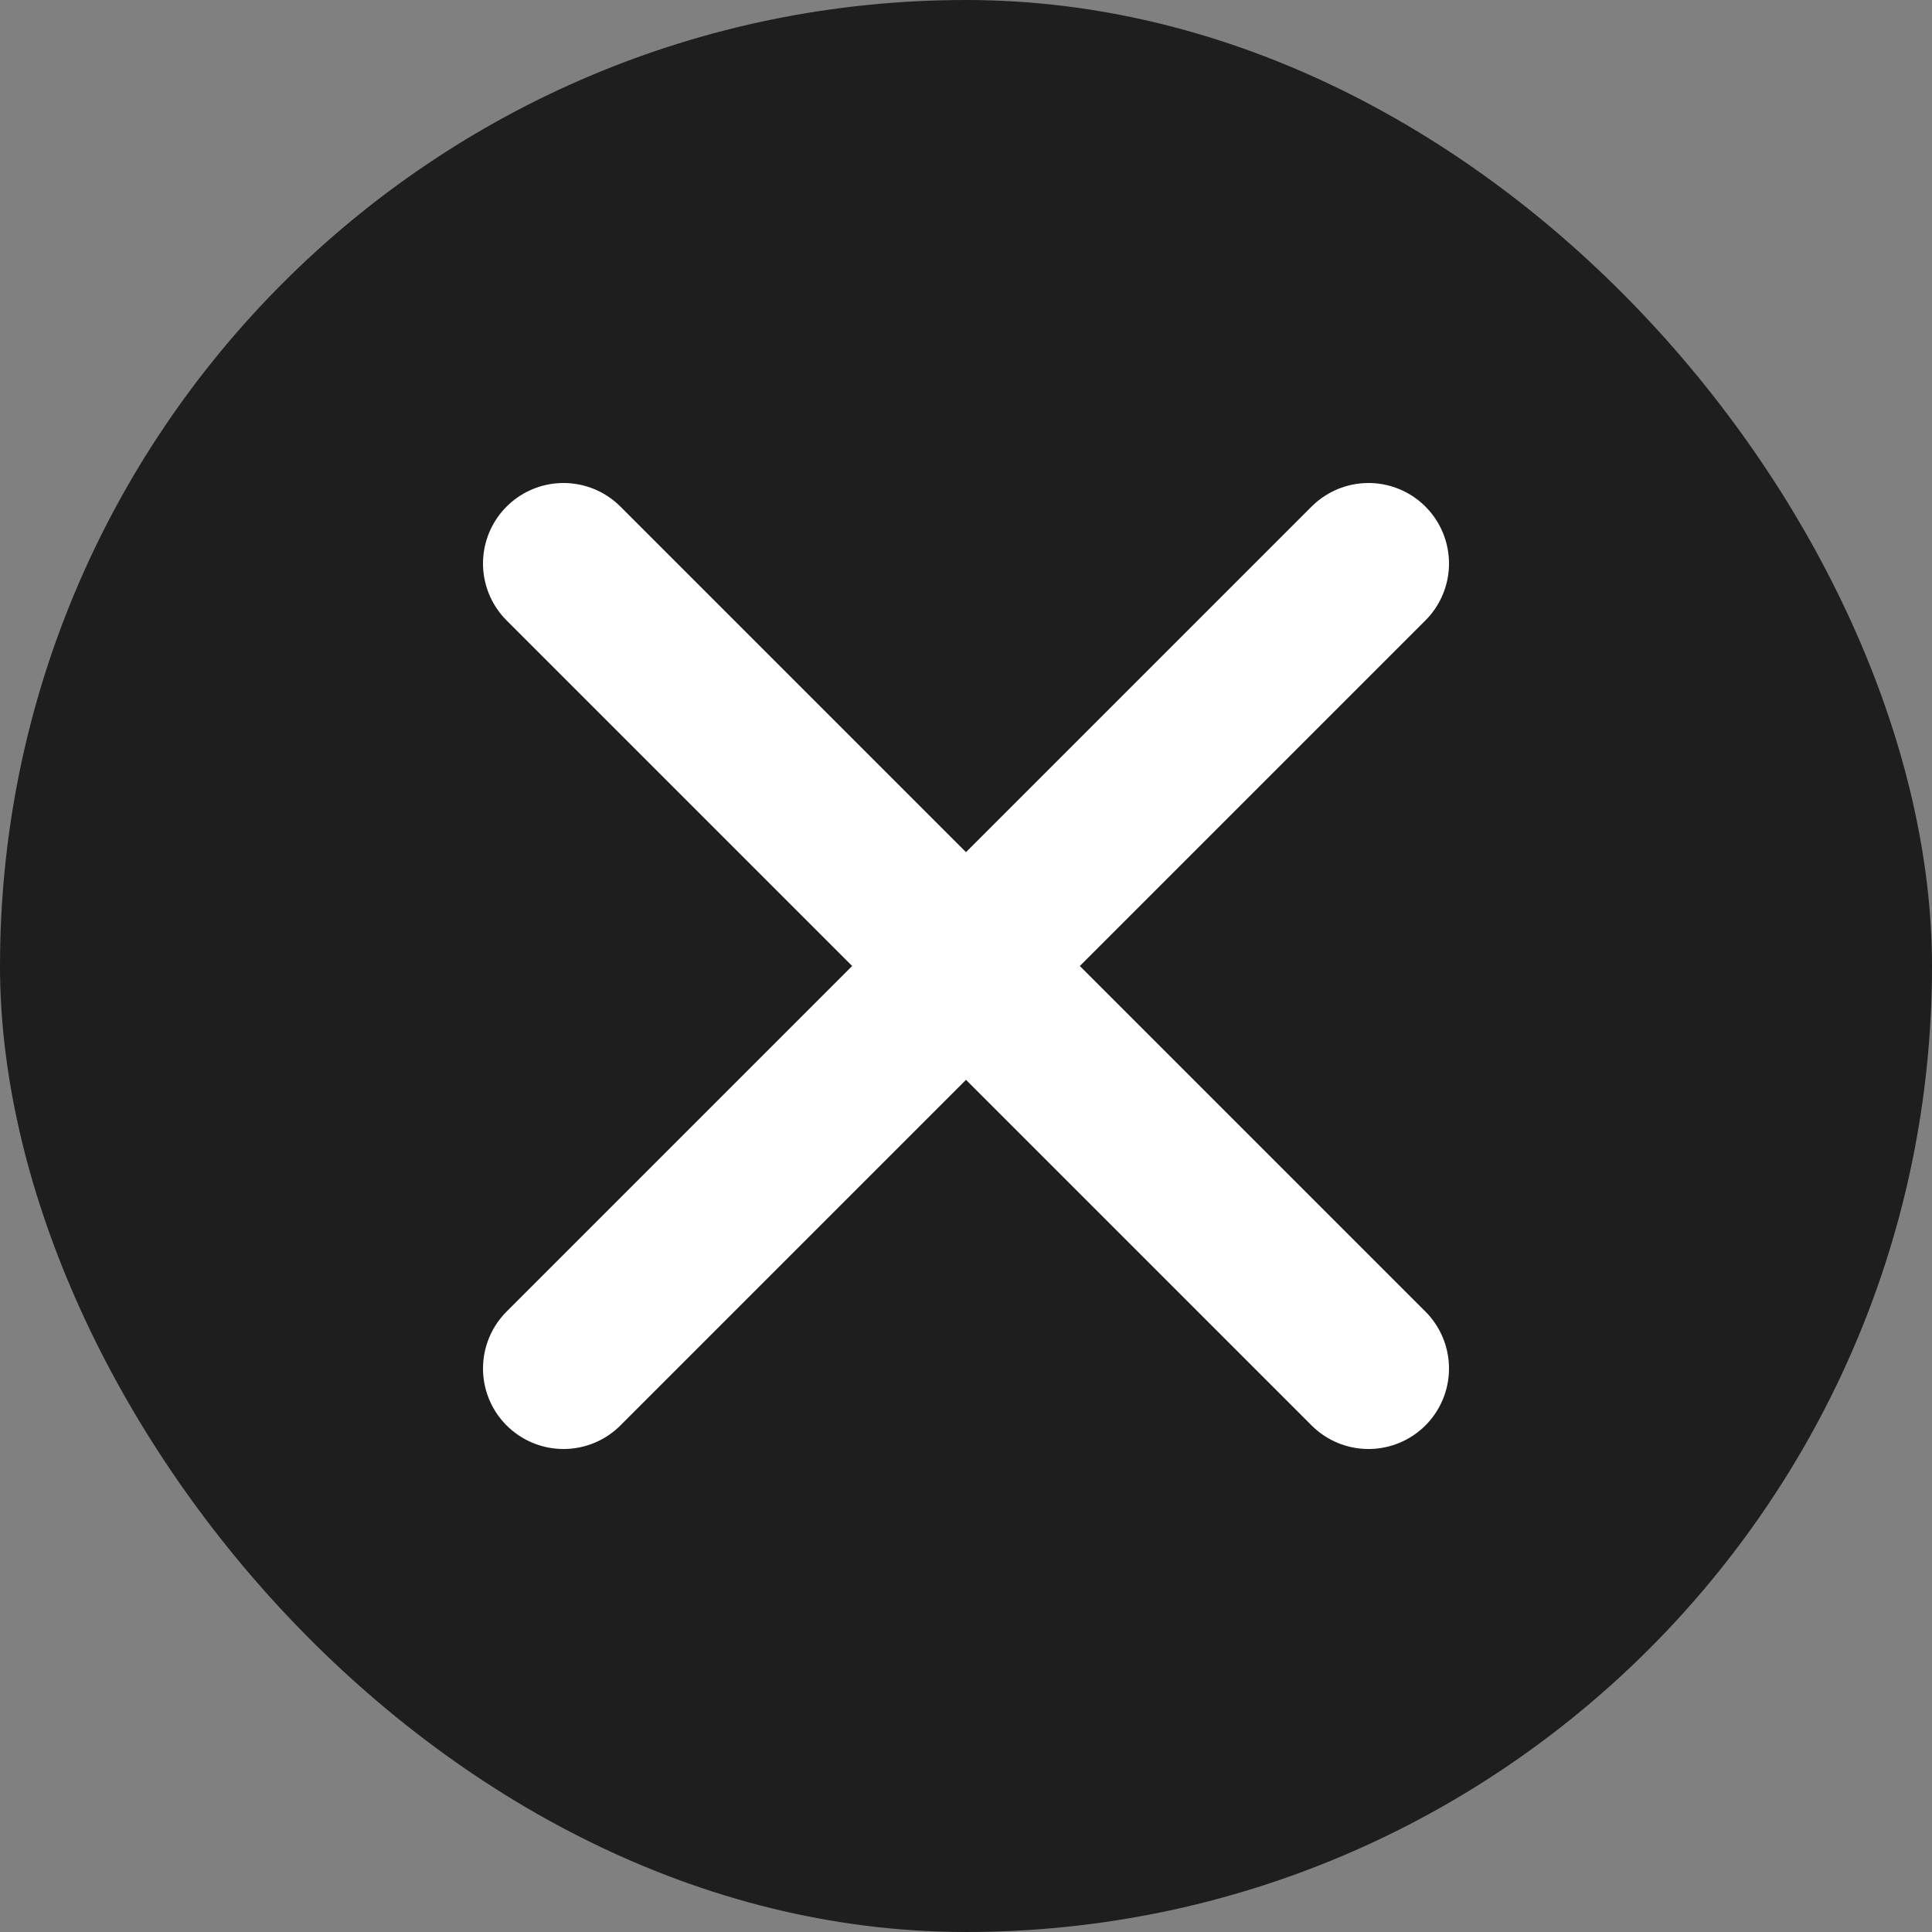
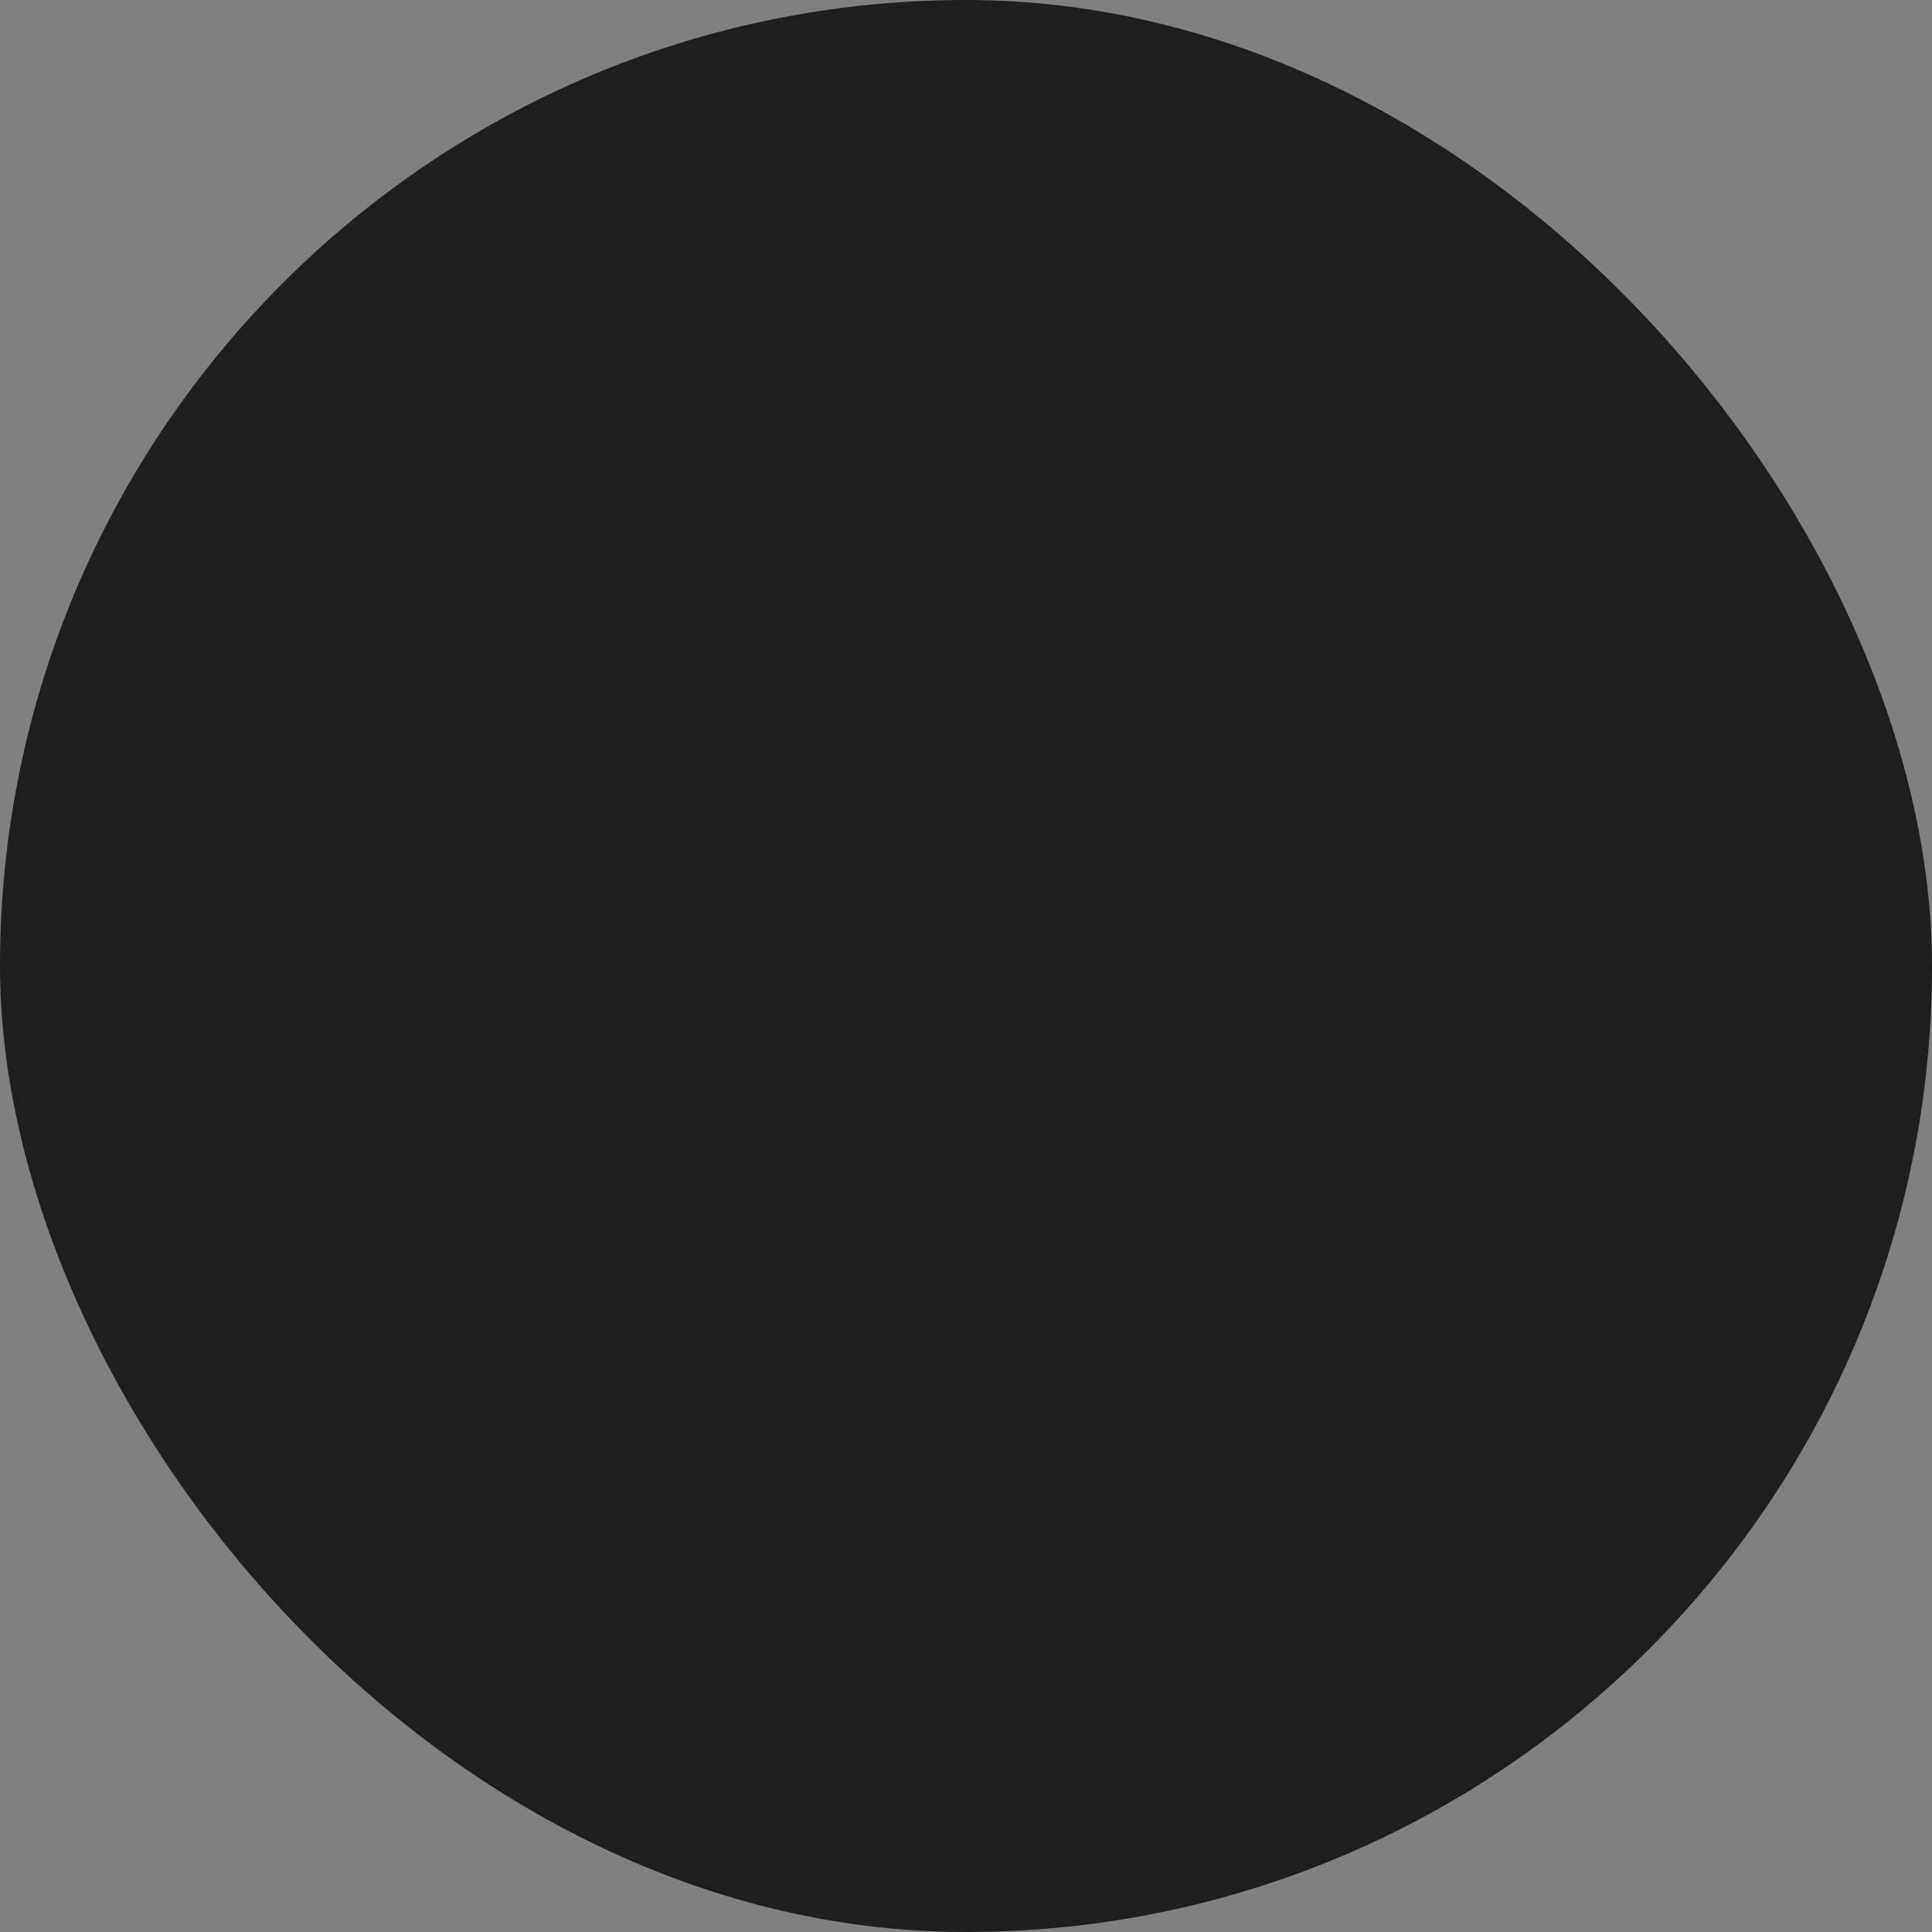
<svg xmlns="http://www.w3.org/2000/svg" width="24" height="24" viewBox="0 0 24 24" fill="none">
  <rect x="0" y="0" width="24" height="24" fill="#808080" stroke="none" />
  <rect width="24" height="24" rx="12" fill="#1E1E1E" />
-   <path d="M7 7L17 17M17 7L7 17" stroke="white" stroke-width="2" stroke-linecap="round" stroke-linejoin="round" />
</svg>